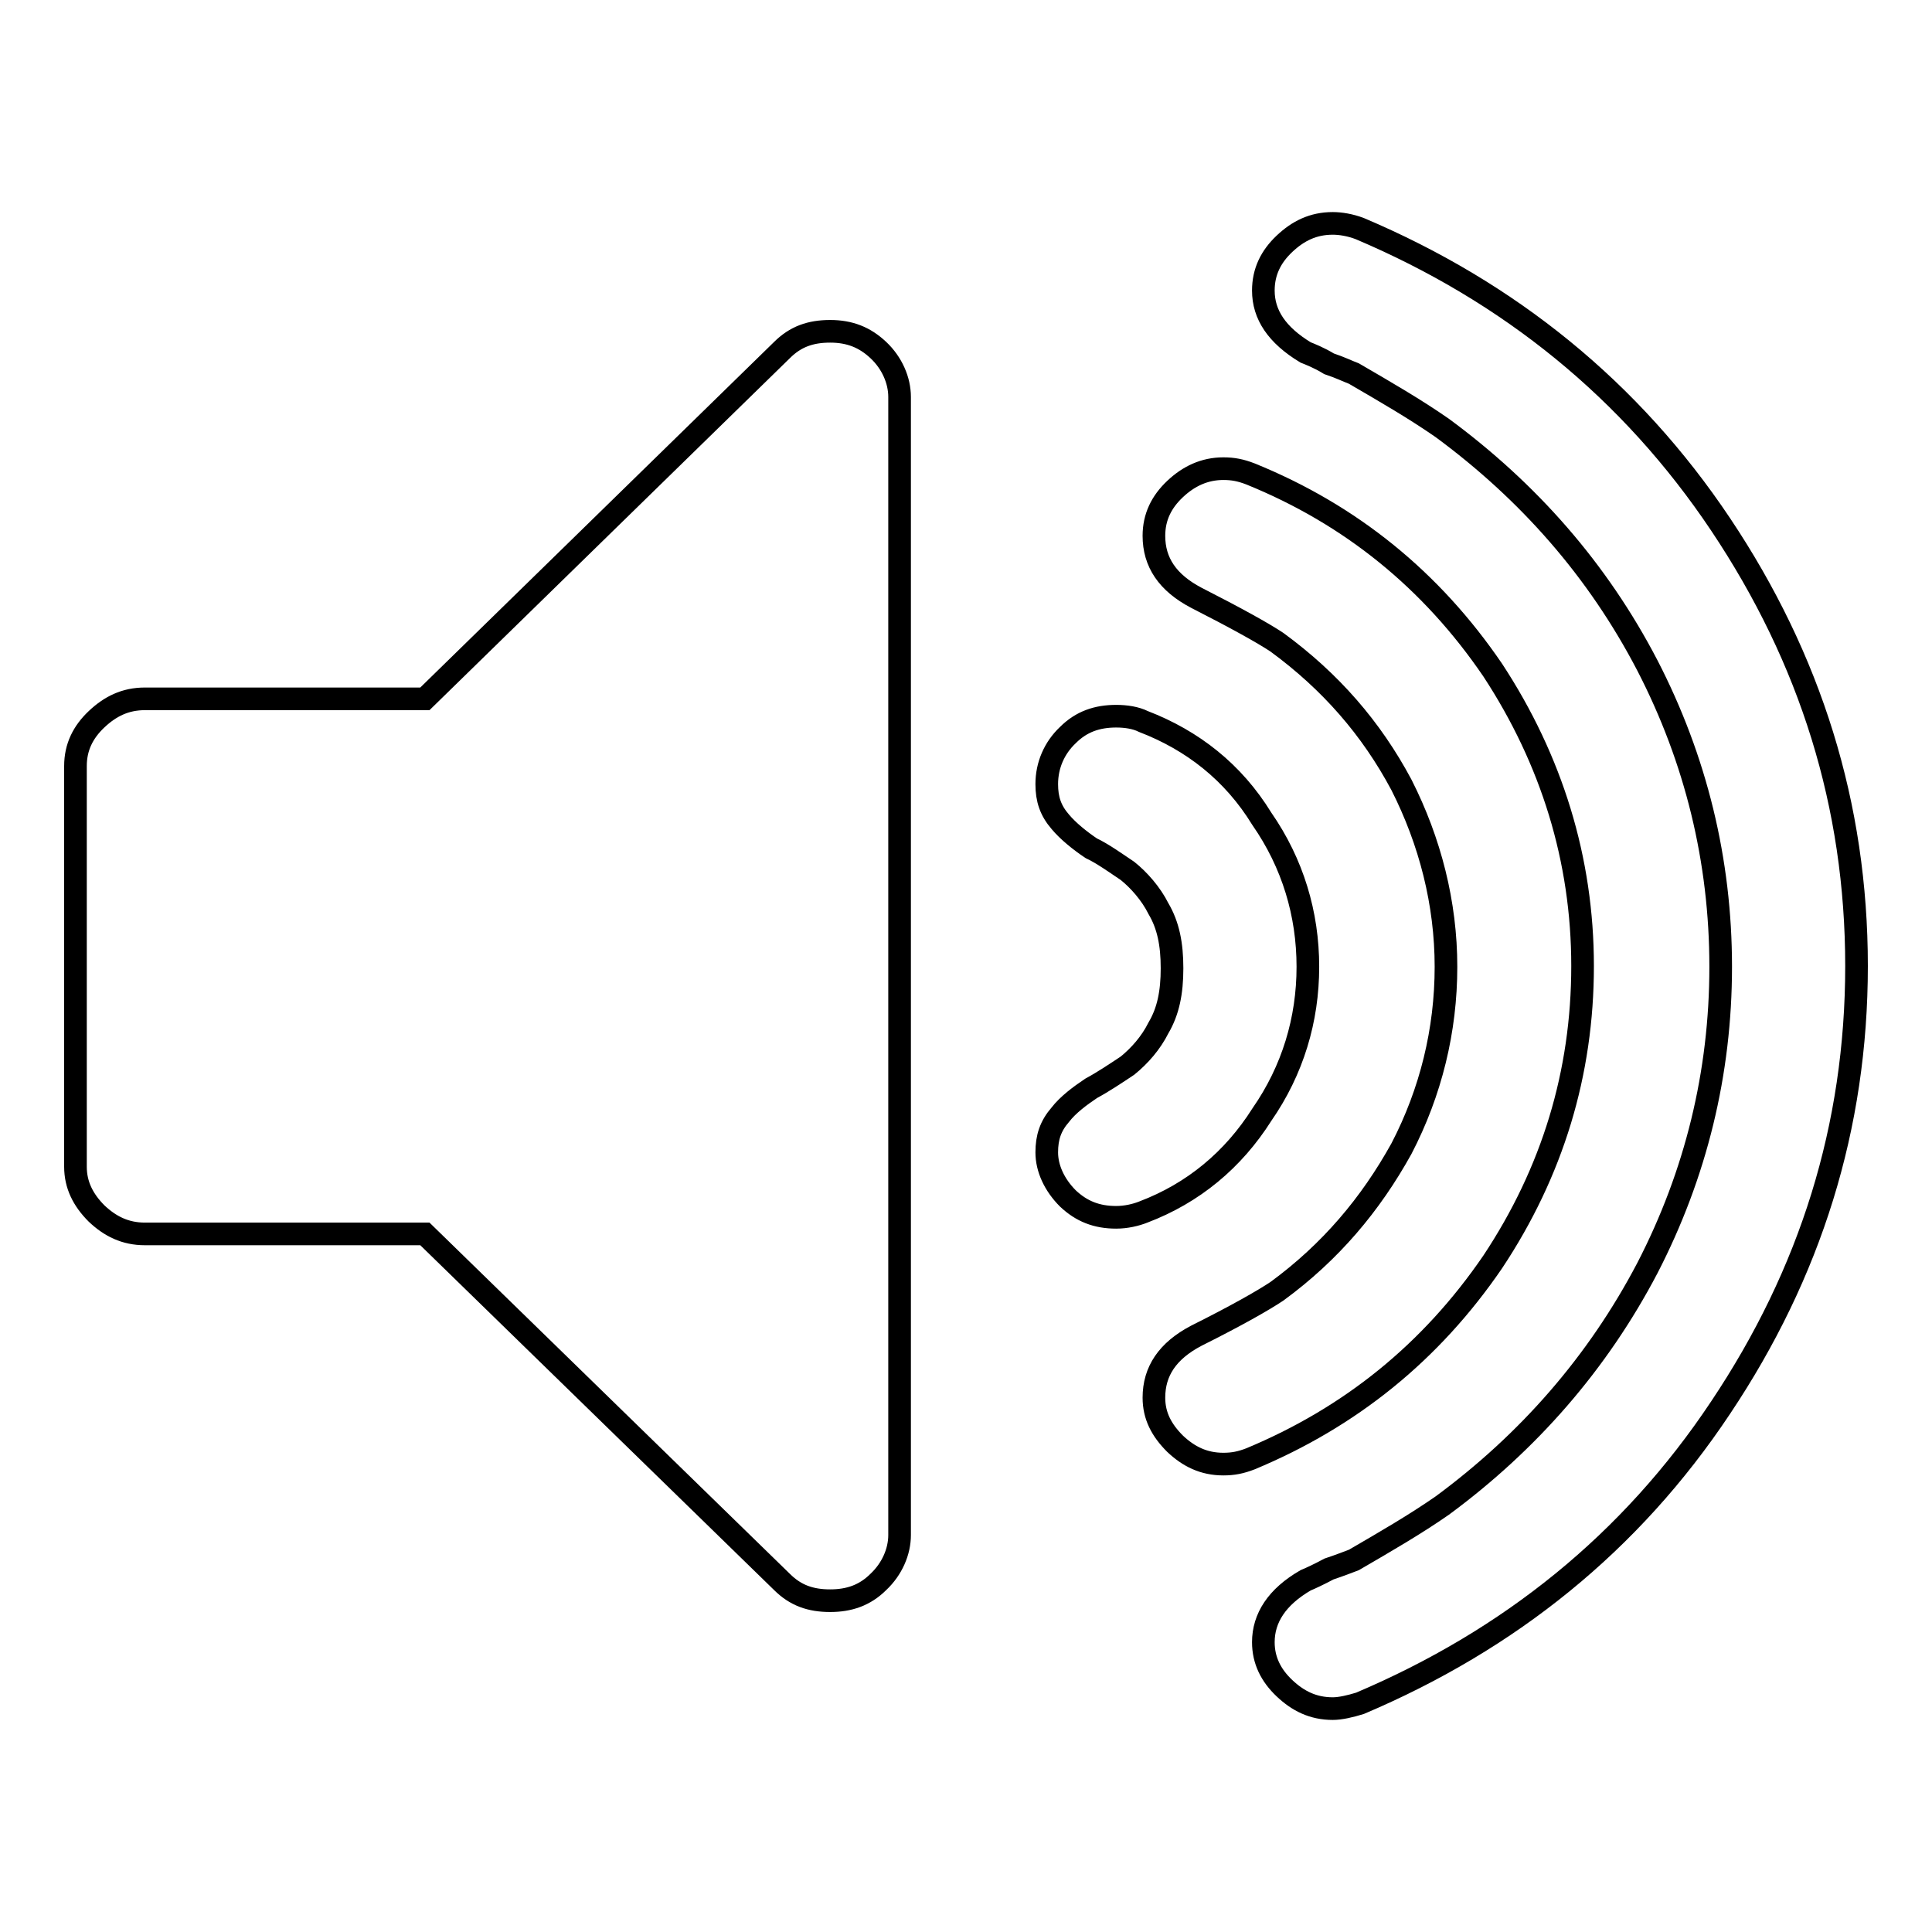
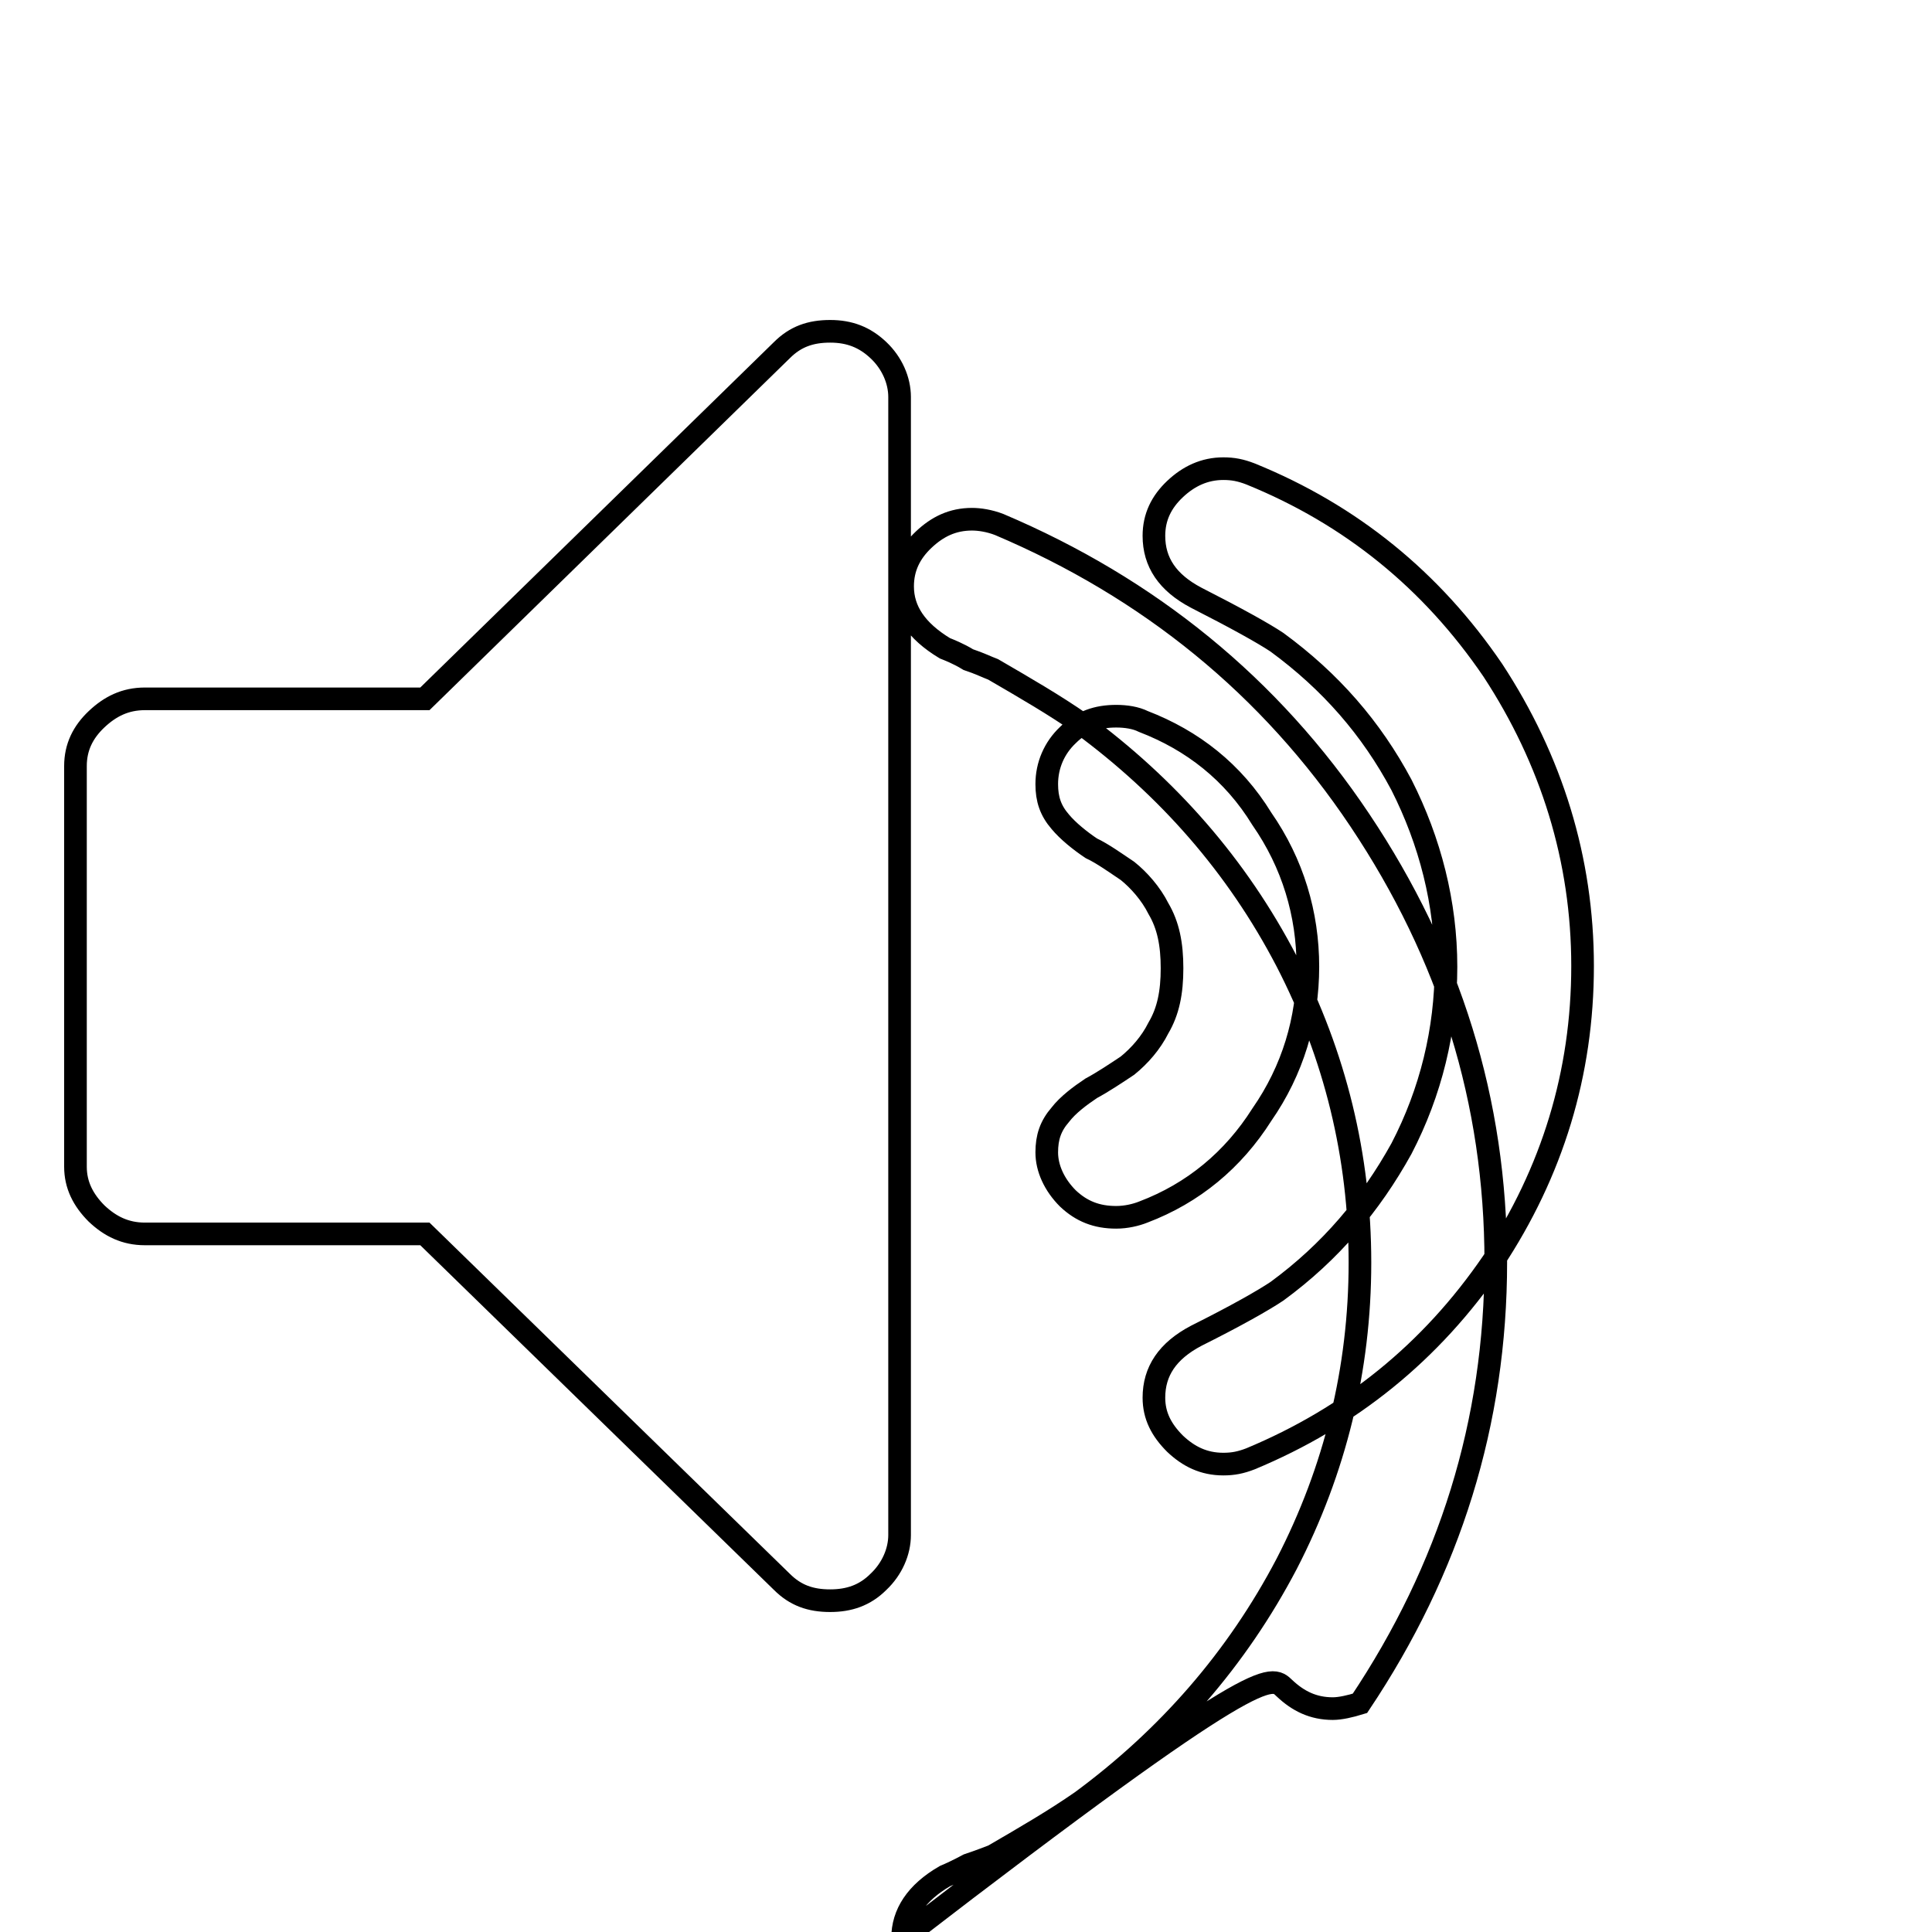
<svg xmlns="http://www.w3.org/2000/svg" version="1.1" x="0px" y="0px" viewBox="0 0 256 256" enable-background="new 0 0 256 256" xml:space="preserve">
  <g>
    <g>
-       <path stroke-width="3" fill-opacity="0" stroke="#000000" d="M12.8,160.8c1.8,1.7,3.8,2.7,6.4,2.7h37.1l47.3,46.1c1.8,1.8,3.8,2.5,6.4,2.5c2.5,0,4.6-0.7,6.4-2.5c1.8-1.7,2.8-4,2.8-6.2V52.6c0-2.2-1-4.5-2.8-6.2c-1.8-1.7-3.8-2.5-6.4-2.5c-2.6,0-4.6,0.7-6.4,2.5L56.3,92.6H19.2c-2.6,0-4.6,1-6.4,2.7C11,97,10,99,10,101.5v53.1C10,157,11,159,12.8,160.8L12.8,160.8z M141.5,158.8c1.8,1.7,3.8,2.5,6.4,2.5c1.3,0,2.6-0.3,3.6-0.7c6.6-2.5,11.9-6.9,15.7-12.9c4.1-5.9,6.1-12.6,6.1-19.6c0-7-2-13.7-6.1-19.6c-3.8-6.2-9.2-10.4-15.7-12.9c-1-0.5-2.3-0.7-3.6-0.7c-2.5,0-4.6,0.7-6.4,2.5c-1.8,1.7-2.8,4-2.8,6.5c0,2,0.5,3.5,1.8,5c1,1.2,2.6,2.5,4.1,3.5c1.5,0.7,3.3,2,4.8,3c1.5,1.2,3.1,3,4.1,5c1.3,2.2,1.8,4.7,1.8,7.9s-0.5,5.7-1.8,7.9c-1,2-2.5,3.7-4.1,5c-1.5,1-3.3,2.2-4.8,3c-1.5,1-3.1,2.2-4.1,3.5c-1.3,1.5-1.8,3-1.8,5C138.7,154.8,139.7,157,141.5,158.8L141.5,158.8z M155.7,191.3c1.8,1.7,3.8,2.7,6.4,2.7c1.3,0,2.3-0.2,3.6-0.7c13.2-5.5,23.9-14.1,32.1-26.1c7.9-11.9,11.9-25,11.9-39.2c0-14.1-4.1-27.3-11.9-39.2c-8.1-11.9-18.8-20.6-32.1-26c-1.3-0.5-2.3-0.7-3.6-0.7c-2.5,0-4.6,1-6.4,2.7c-1.8,1.7-2.8,3.7-2.8,6.2c0,3.5,1.8,6.2,5.6,8.2c5.3,2.7,8.9,4.7,10.7,5.9c7.1,5.2,12.5,11.4,16.5,18.9c3.8,7.5,5.9,15.7,5.9,24.1s-2,16.6-5.9,24.1c-4.1,7.4-9.4,13.7-16.5,18.9c-1.8,1.2-5.3,3.2-10.7,5.9c-3.8,2-5.6,4.7-5.6,8.2C152.9,187.6,153.9,189.5,155.7,191.3L155.7,191.3z M170.2,223.7c1.8,1.7,3.8,2.7,6.4,2.7c1,0,2.3-0.3,3.6-0.7c19.8-8.4,35.9-21.3,47.8-39.2c11.9-17.8,18-37.2,18-58.5c0-21.3-6.1-40.7-18-58.5c-11.9-17.8-28-30.8-47.8-39.2c-1.3-0.5-2.6-0.7-3.6-0.7c-2.6,0-4.6,1-6.4,2.7s-2.8,3.7-2.8,6.2c0,3.2,1.8,5.9,5.6,8.2c0.5,0.2,1.8,0.7,3.1,1.5c1.5,0.5,2.5,1,3.3,1.3c4.3,2.5,8.1,4.7,11.7,7.2c11.4,8.4,20.6,18.8,27.2,31.5c6.4,12.4,9.7,25.8,9.7,39.9c0,14.1-3.3,27.5-9.7,39.9c-6.6,12.6-15.8,23.1-27.2,31.5c-3.6,2.5-7.4,4.7-11.7,7.2c-0.8,0.3-1.8,0.7-3.3,1.2c-1.3,0.7-2.6,1.3-3.1,1.5c-3.8,2.2-5.6,5-5.6,8.2C167.4,220,168.4,222,170.2,223.7L170.2,223.7z" />
+       <path stroke-width="3" fill-opacity="0" stroke="#000000" d="M12.8,160.8c1.8,1.7,3.8,2.7,6.4,2.7h37.1l47.3,46.1c1.8,1.8,3.8,2.5,6.4,2.5c2.5,0,4.6-0.7,6.4-2.5c1.8-1.7,2.8-4,2.8-6.2V52.6c0-2.2-1-4.5-2.8-6.2c-1.8-1.7-3.8-2.5-6.4-2.5c-2.6,0-4.6,0.7-6.4,2.5L56.3,92.6H19.2c-2.6,0-4.6,1-6.4,2.7C11,97,10,99,10,101.5v53.1C10,157,11,159,12.8,160.8L12.8,160.8z M141.5,158.8c1.8,1.7,3.8,2.5,6.4,2.5c1.3,0,2.6-0.3,3.6-0.7c6.6-2.5,11.9-6.9,15.7-12.9c4.1-5.9,6.1-12.6,6.1-19.6c0-7-2-13.7-6.1-19.6c-3.8-6.2-9.2-10.4-15.7-12.9c-1-0.5-2.3-0.7-3.6-0.7c-2.5,0-4.6,0.7-6.4,2.5c-1.8,1.7-2.8,4-2.8,6.5c0,2,0.5,3.5,1.8,5c1,1.2,2.6,2.5,4.1,3.5c1.5,0.7,3.3,2,4.8,3c1.5,1.2,3.1,3,4.1,5c1.3,2.2,1.8,4.7,1.8,7.9s-0.5,5.7-1.8,7.9c-1,2-2.5,3.7-4.1,5c-1.5,1-3.3,2.2-4.8,3c-1.5,1-3.1,2.2-4.1,3.5c-1.3,1.5-1.8,3-1.8,5C138.7,154.8,139.7,157,141.5,158.8L141.5,158.8z M155.7,191.3c1.8,1.7,3.8,2.7,6.4,2.7c1.3,0,2.3-0.2,3.6-0.7c13.2-5.5,23.9-14.1,32.1-26.1c7.9-11.9,11.9-25,11.9-39.2c0-14.1-4.1-27.3-11.9-39.2c-8.1-11.9-18.8-20.6-32.1-26c-1.3-0.5-2.3-0.7-3.6-0.7c-2.5,0-4.6,1-6.4,2.7c-1.8,1.7-2.8,3.7-2.8,6.2c0,3.5,1.8,6.2,5.6,8.2c5.3,2.7,8.9,4.7,10.7,5.9c7.1,5.2,12.5,11.4,16.5,18.9c3.8,7.5,5.9,15.7,5.9,24.1s-2,16.6-5.9,24.1c-4.1,7.4-9.4,13.7-16.5,18.9c-1.8,1.2-5.3,3.2-10.7,5.9c-3.8,2-5.6,4.7-5.6,8.2C152.9,187.6,153.9,189.5,155.7,191.3L155.7,191.3z M170.2,223.7c1.8,1.7,3.8,2.7,6.4,2.7c1,0,2.3-0.3,3.6-0.7c11.9-17.8,18-37.2,18-58.5c0-21.3-6.1-40.7-18-58.5c-11.9-17.8-28-30.8-47.8-39.2c-1.3-0.5-2.6-0.7-3.6-0.7c-2.6,0-4.6,1-6.4,2.7s-2.8,3.7-2.8,6.2c0,3.2,1.8,5.9,5.6,8.2c0.5,0.2,1.8,0.7,3.1,1.5c1.5,0.5,2.5,1,3.3,1.3c4.3,2.5,8.1,4.7,11.7,7.2c11.4,8.4,20.6,18.8,27.2,31.5c6.4,12.4,9.7,25.8,9.7,39.9c0,14.1-3.3,27.5-9.7,39.9c-6.6,12.6-15.8,23.1-27.2,31.5c-3.6,2.5-7.4,4.7-11.7,7.2c-0.8,0.3-1.8,0.7-3.3,1.2c-1.3,0.7-2.6,1.3-3.1,1.5c-3.8,2.2-5.6,5-5.6,8.2C167.4,220,168.4,222,170.2,223.7L170.2,223.7z" />
    </g>
  </g>
</svg>